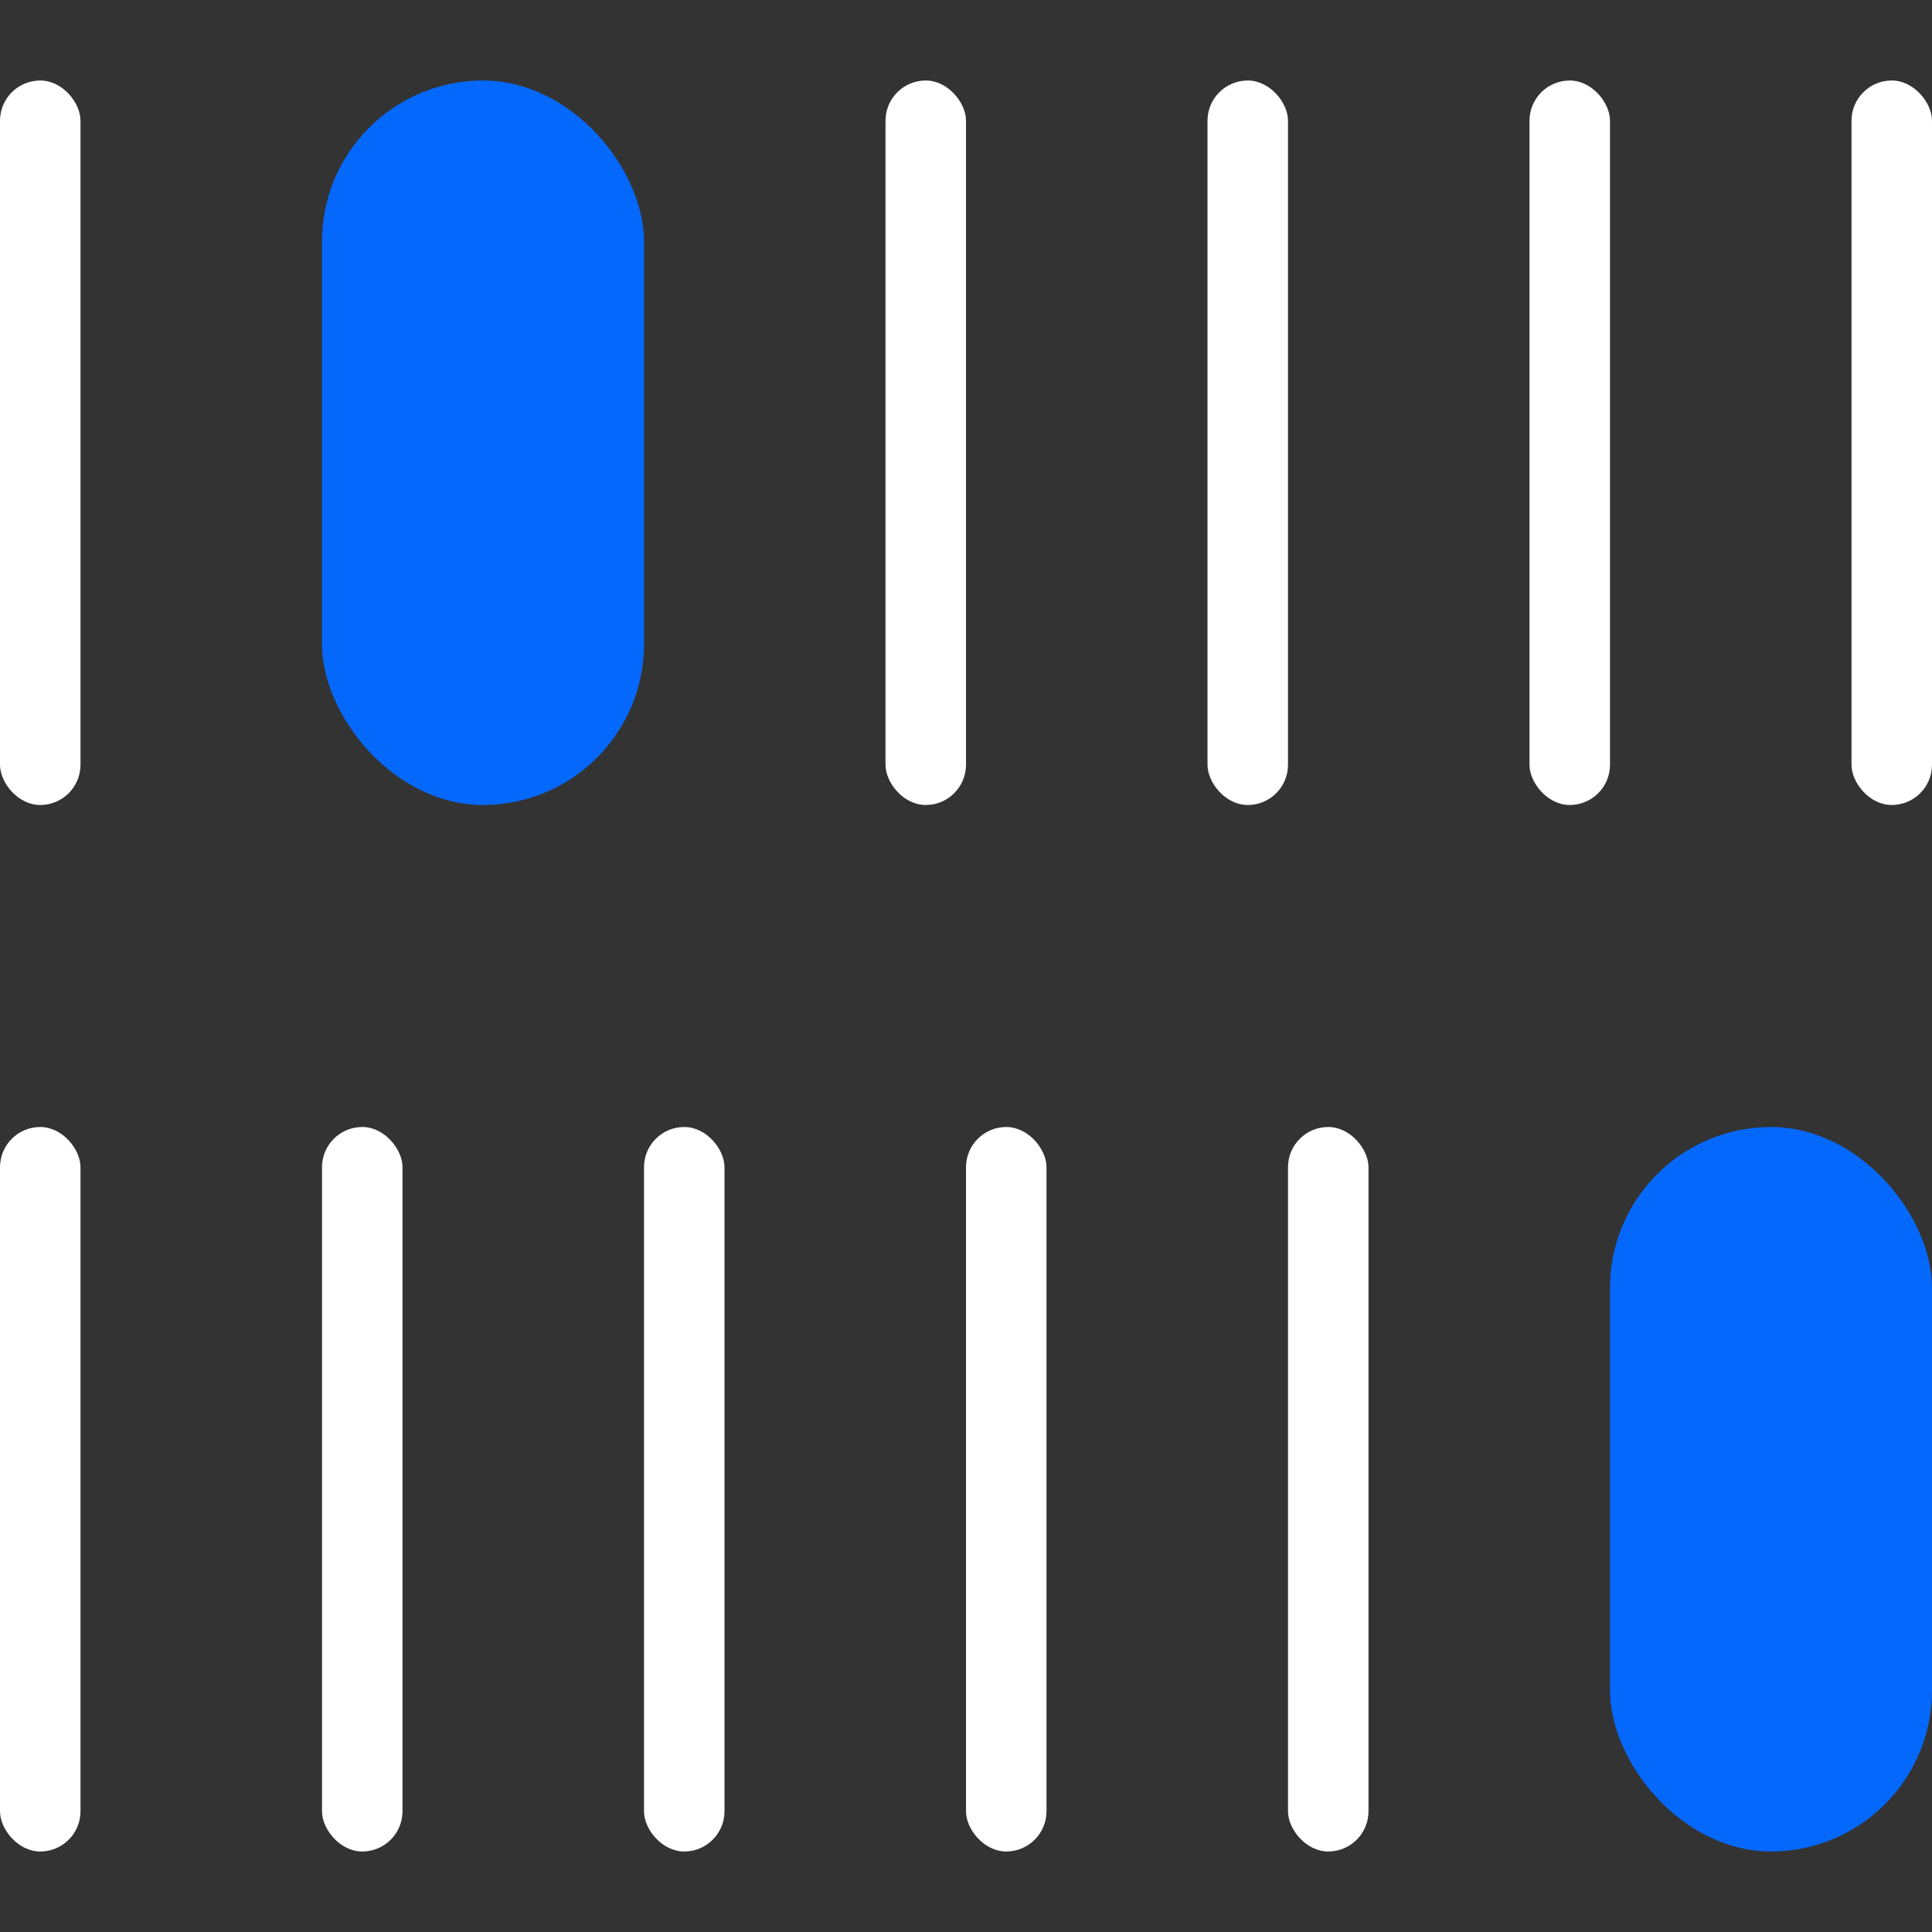
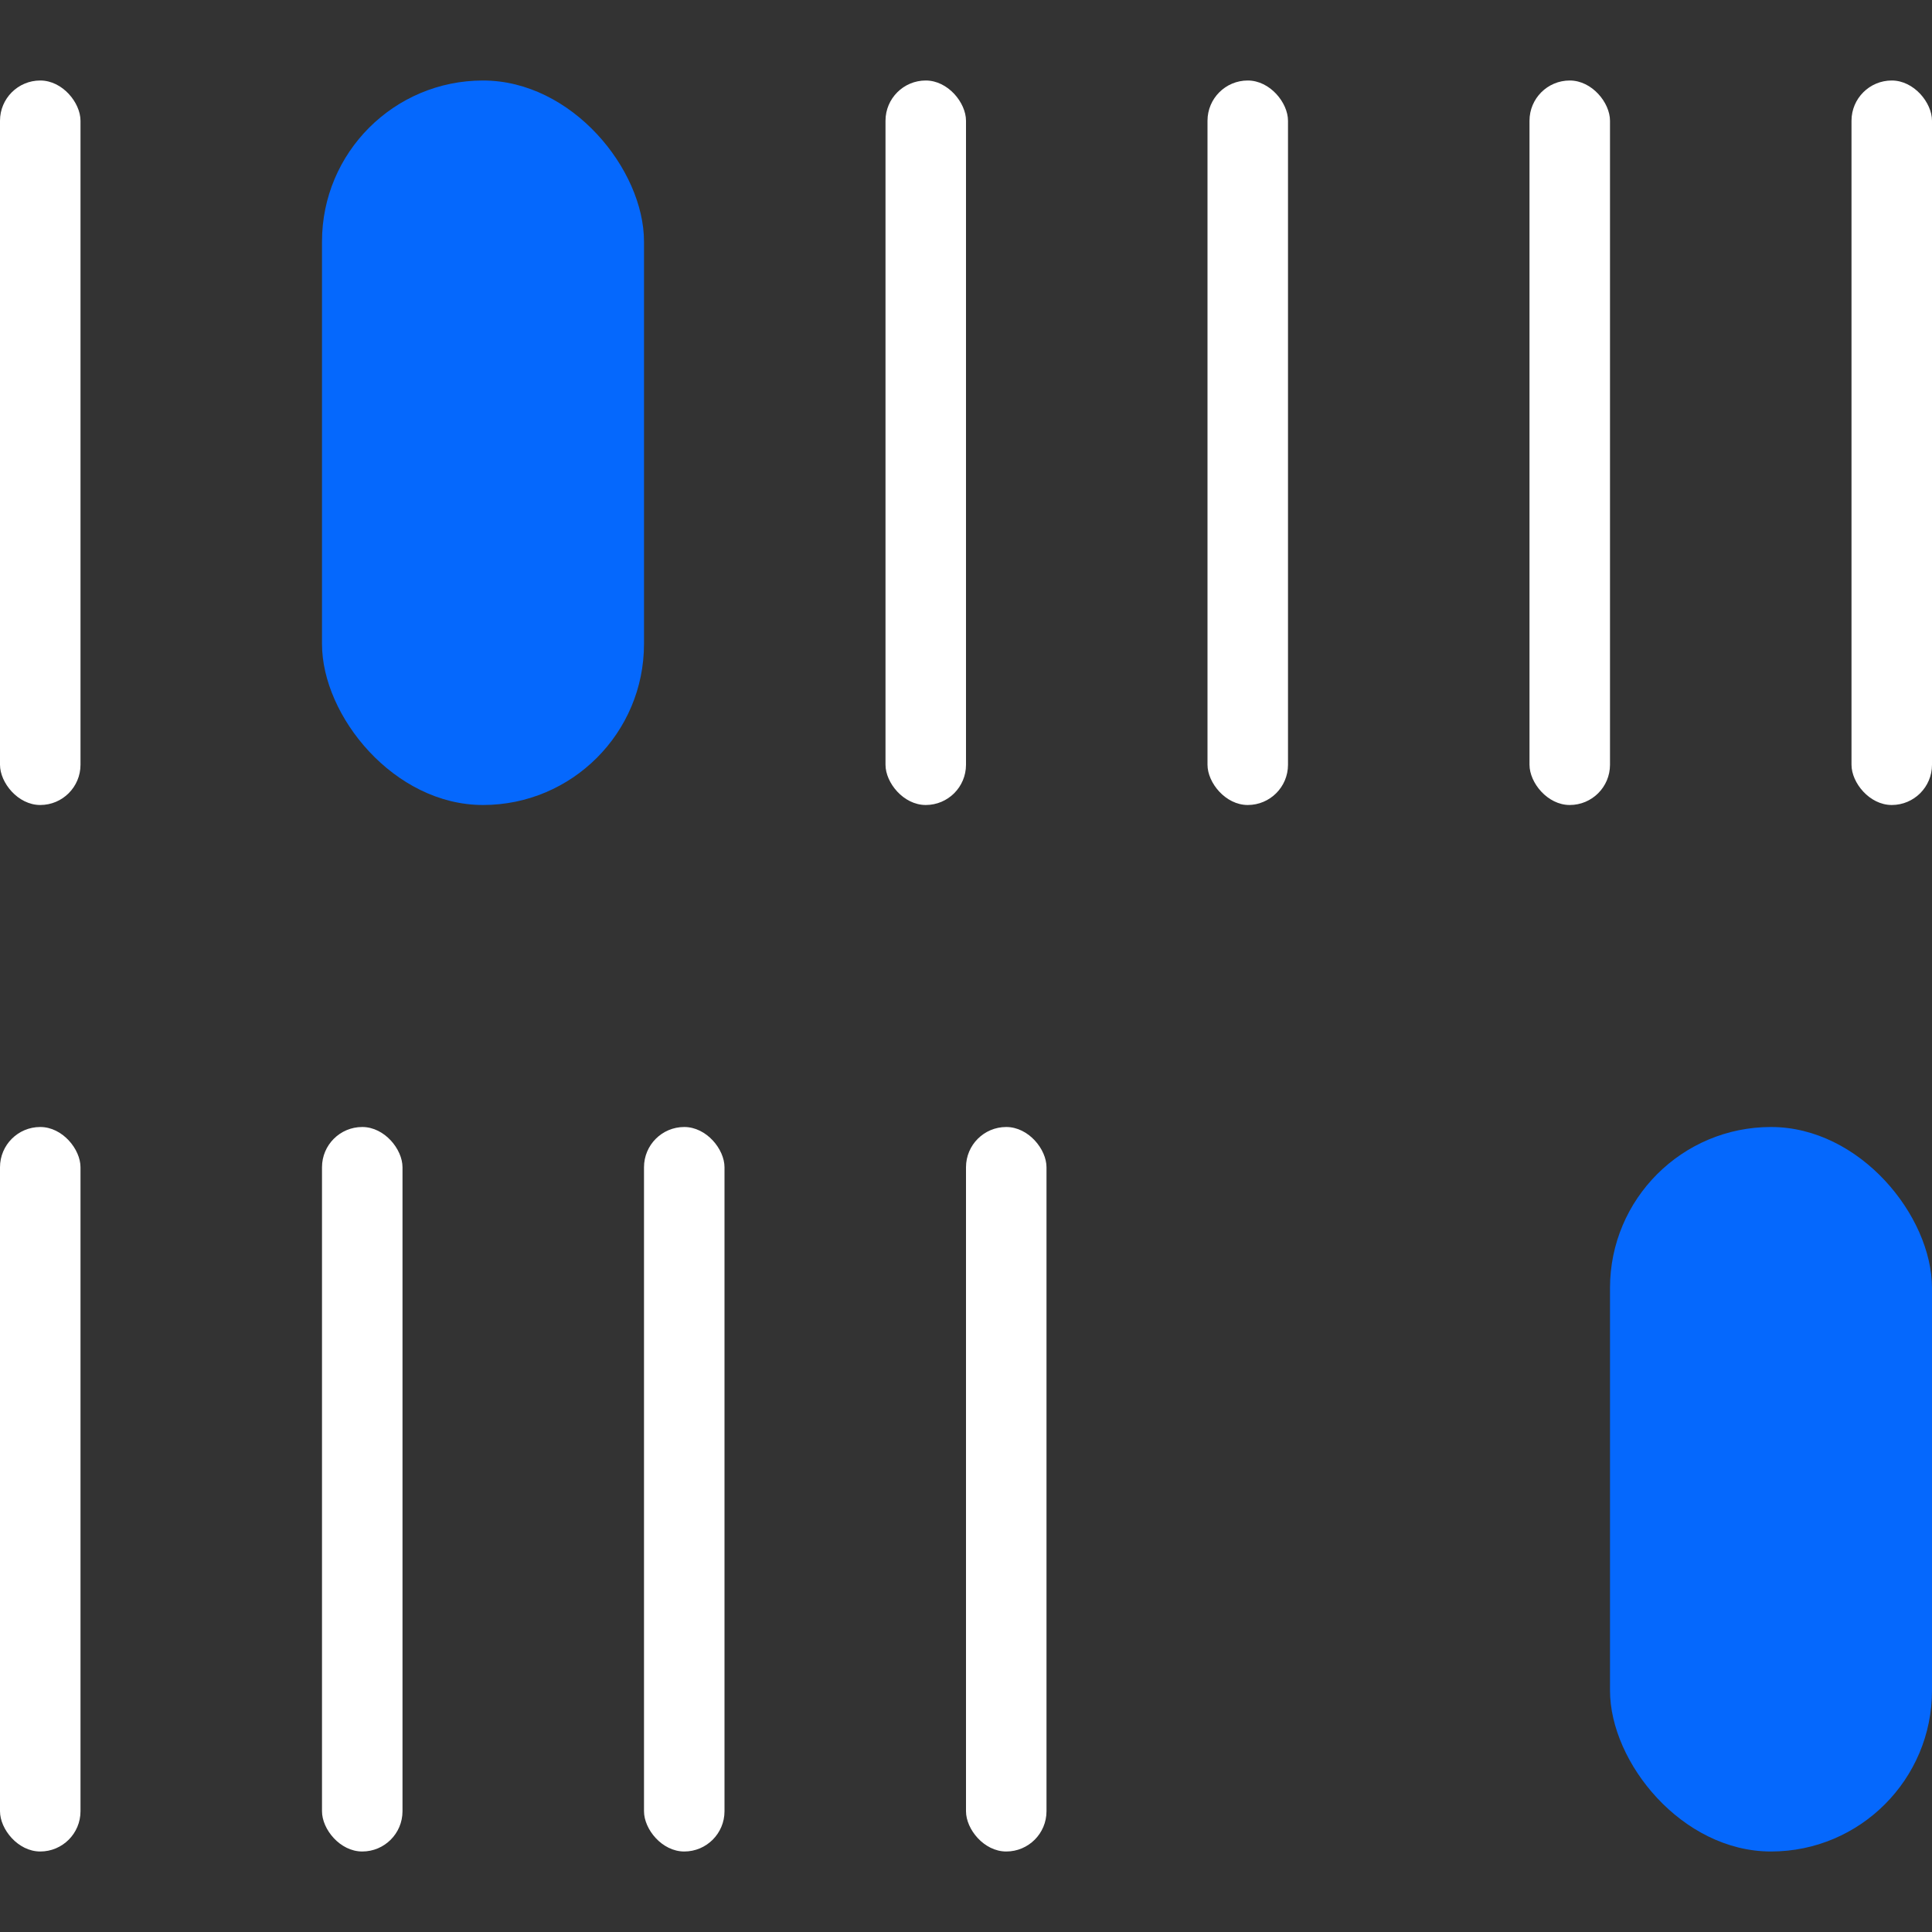
<svg xmlns="http://www.w3.org/2000/svg" width="24" height="24" viewBox="0 0 24 24" fill="none">
  <rect x="0" y="0" width="24" height="24" fill="#333333" stroke="none" />
  <rect x="4" y="1" width="4" height="9" rx="2" fill="#0568FD" />
  <rect x="20" y="14" width="4" height="9" rx="2" fill="#0568FD" />
-   <rect x="16" y="14" width="1" height="9" rx="0.5" fill="white" />
  <rect x="19" y="1" width="1" height="9" rx="0.5" fill="white" />
  <rect x="12" y="14" width="1" height="9" rx="0.5" fill="white" />
  <rect x="15" y="1" width="1" height="9" rx="0.5" fill="white" />
  <rect x="8" y="14" width="1" height="9" rx="0.5" fill="white" />
  <rect x="11" y="1" width="1" height="9" rx="0.5" fill="white" />
  <rect x="4" y="14" width="1" height="9" rx="0.5" fill="white" />
  <rect x="23" y="1" width="1" height="9" rx="0.5" fill="white" />
  <rect y="14" width="1" height="9" rx="0.5" fill="white" />
  <rect y="1" width="1" height="9" rx="0.5" fill="white" />
</svg>